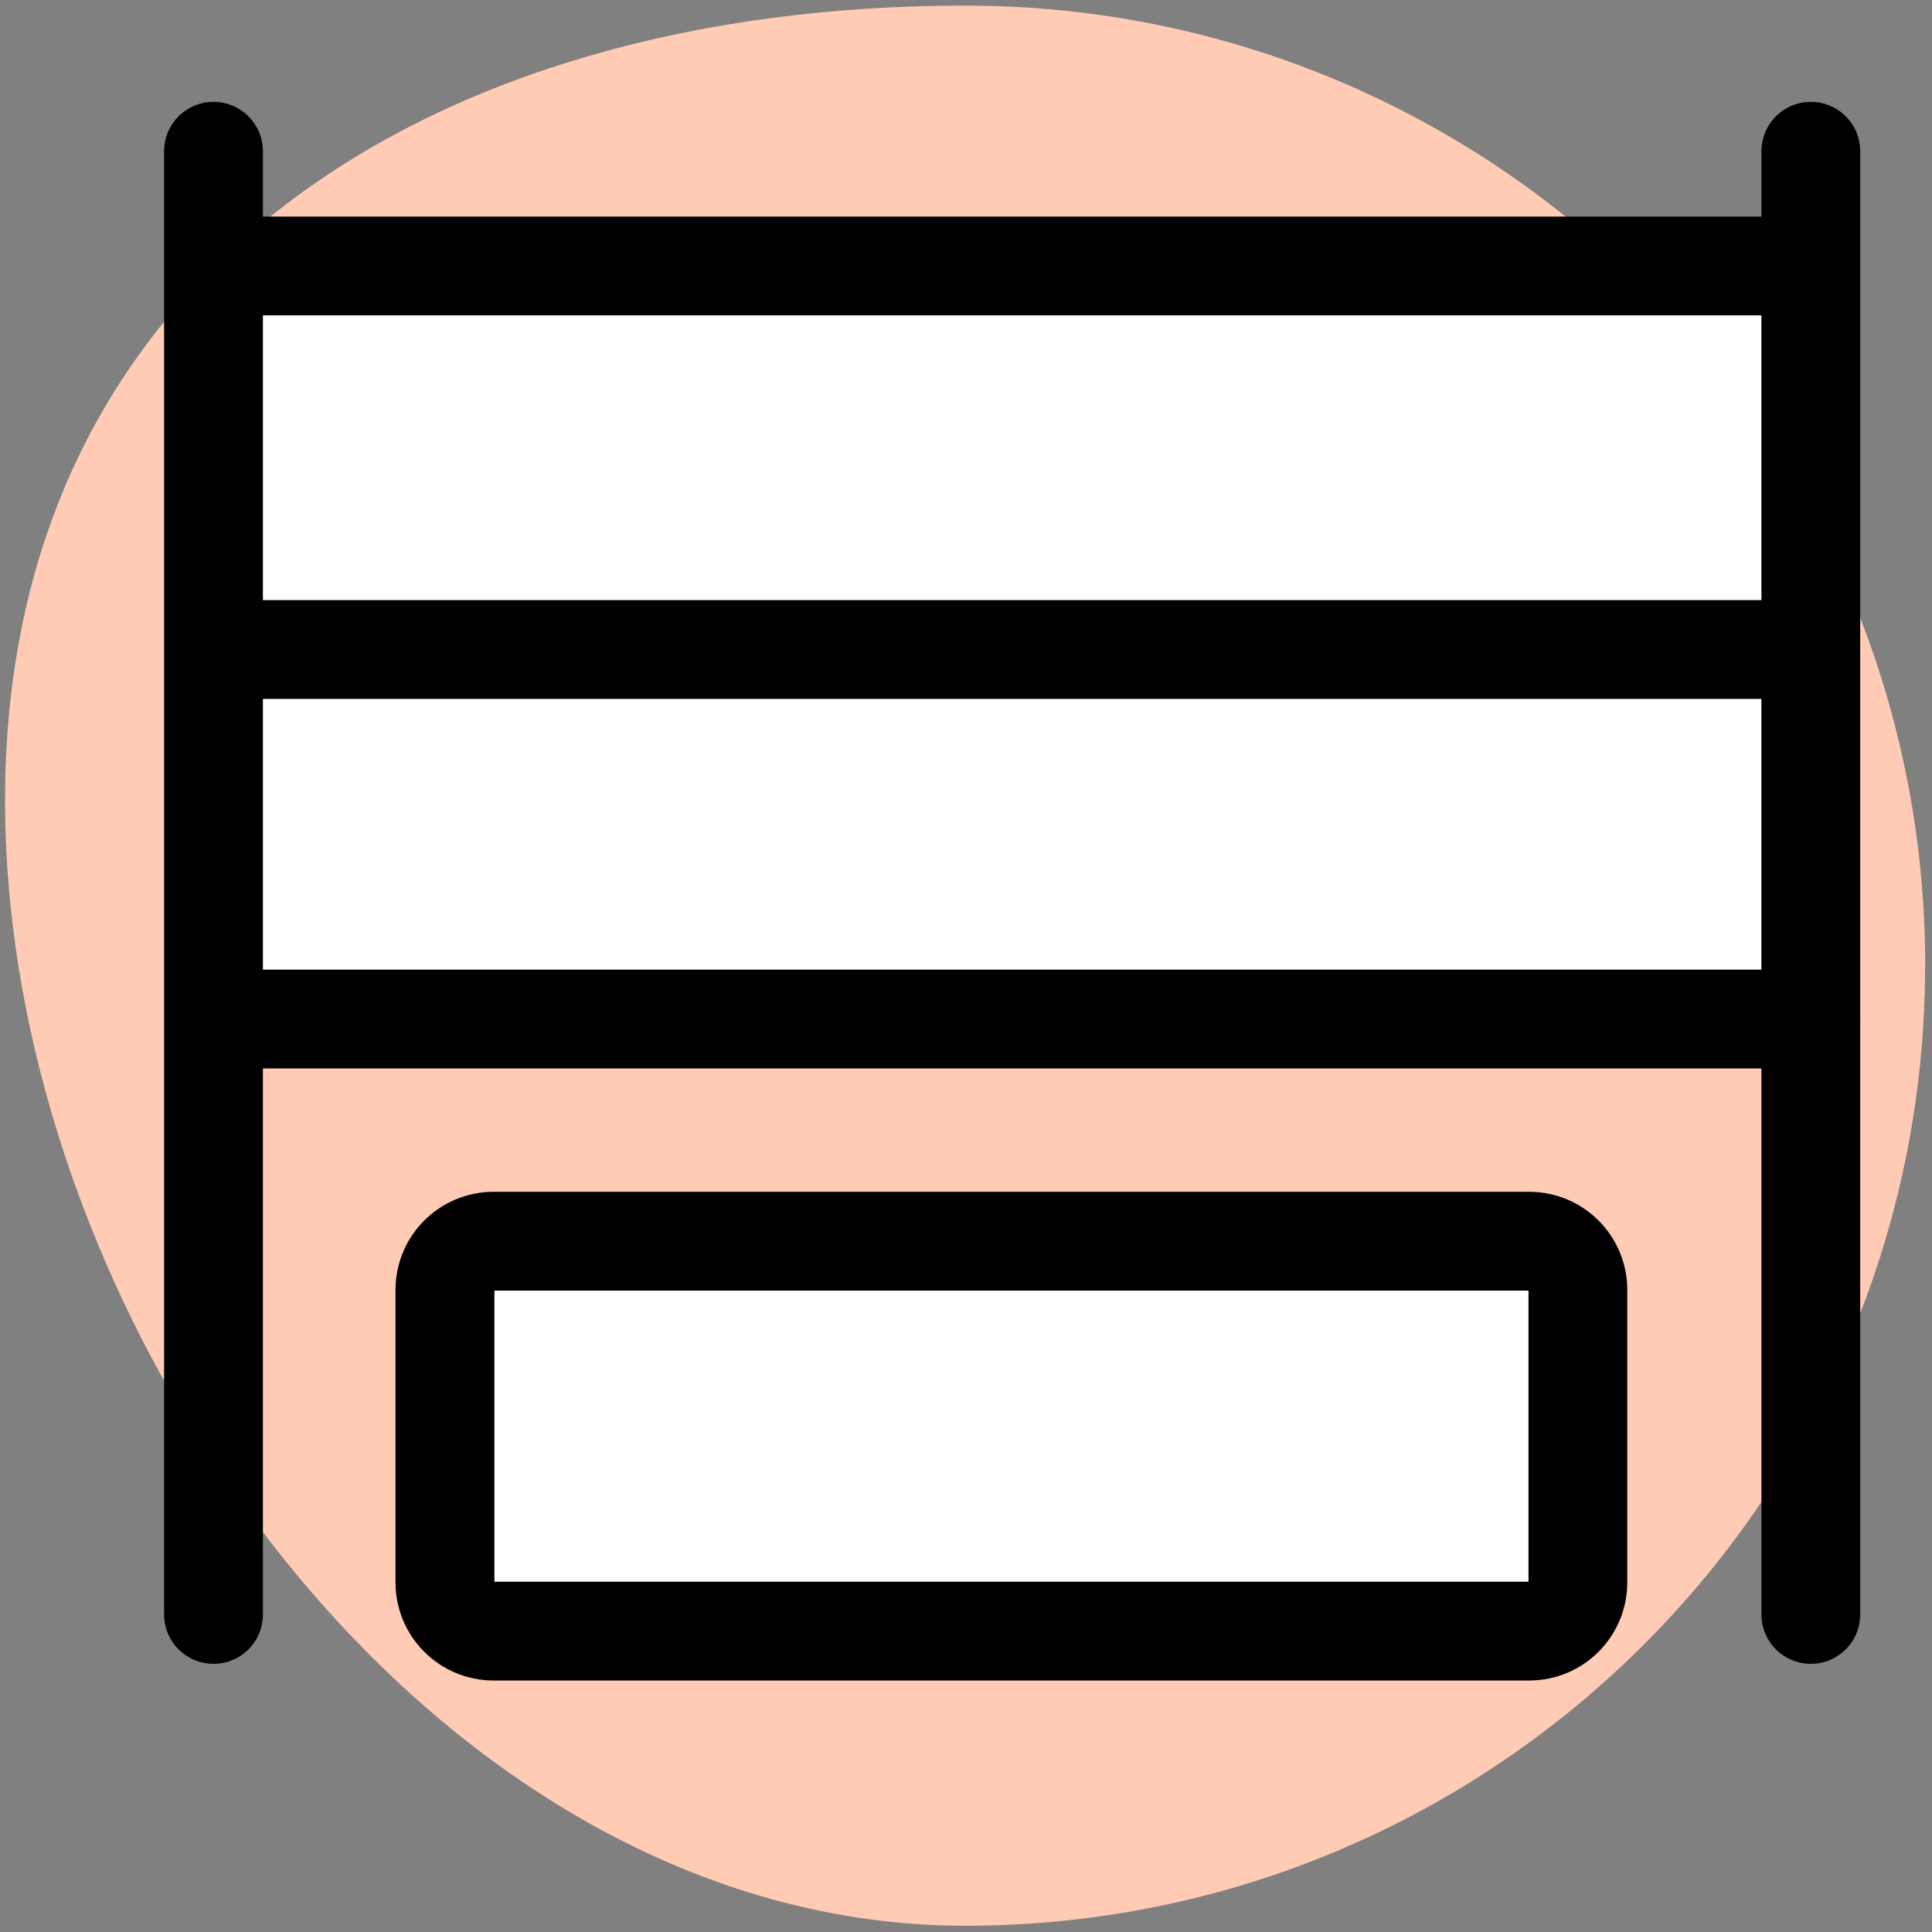
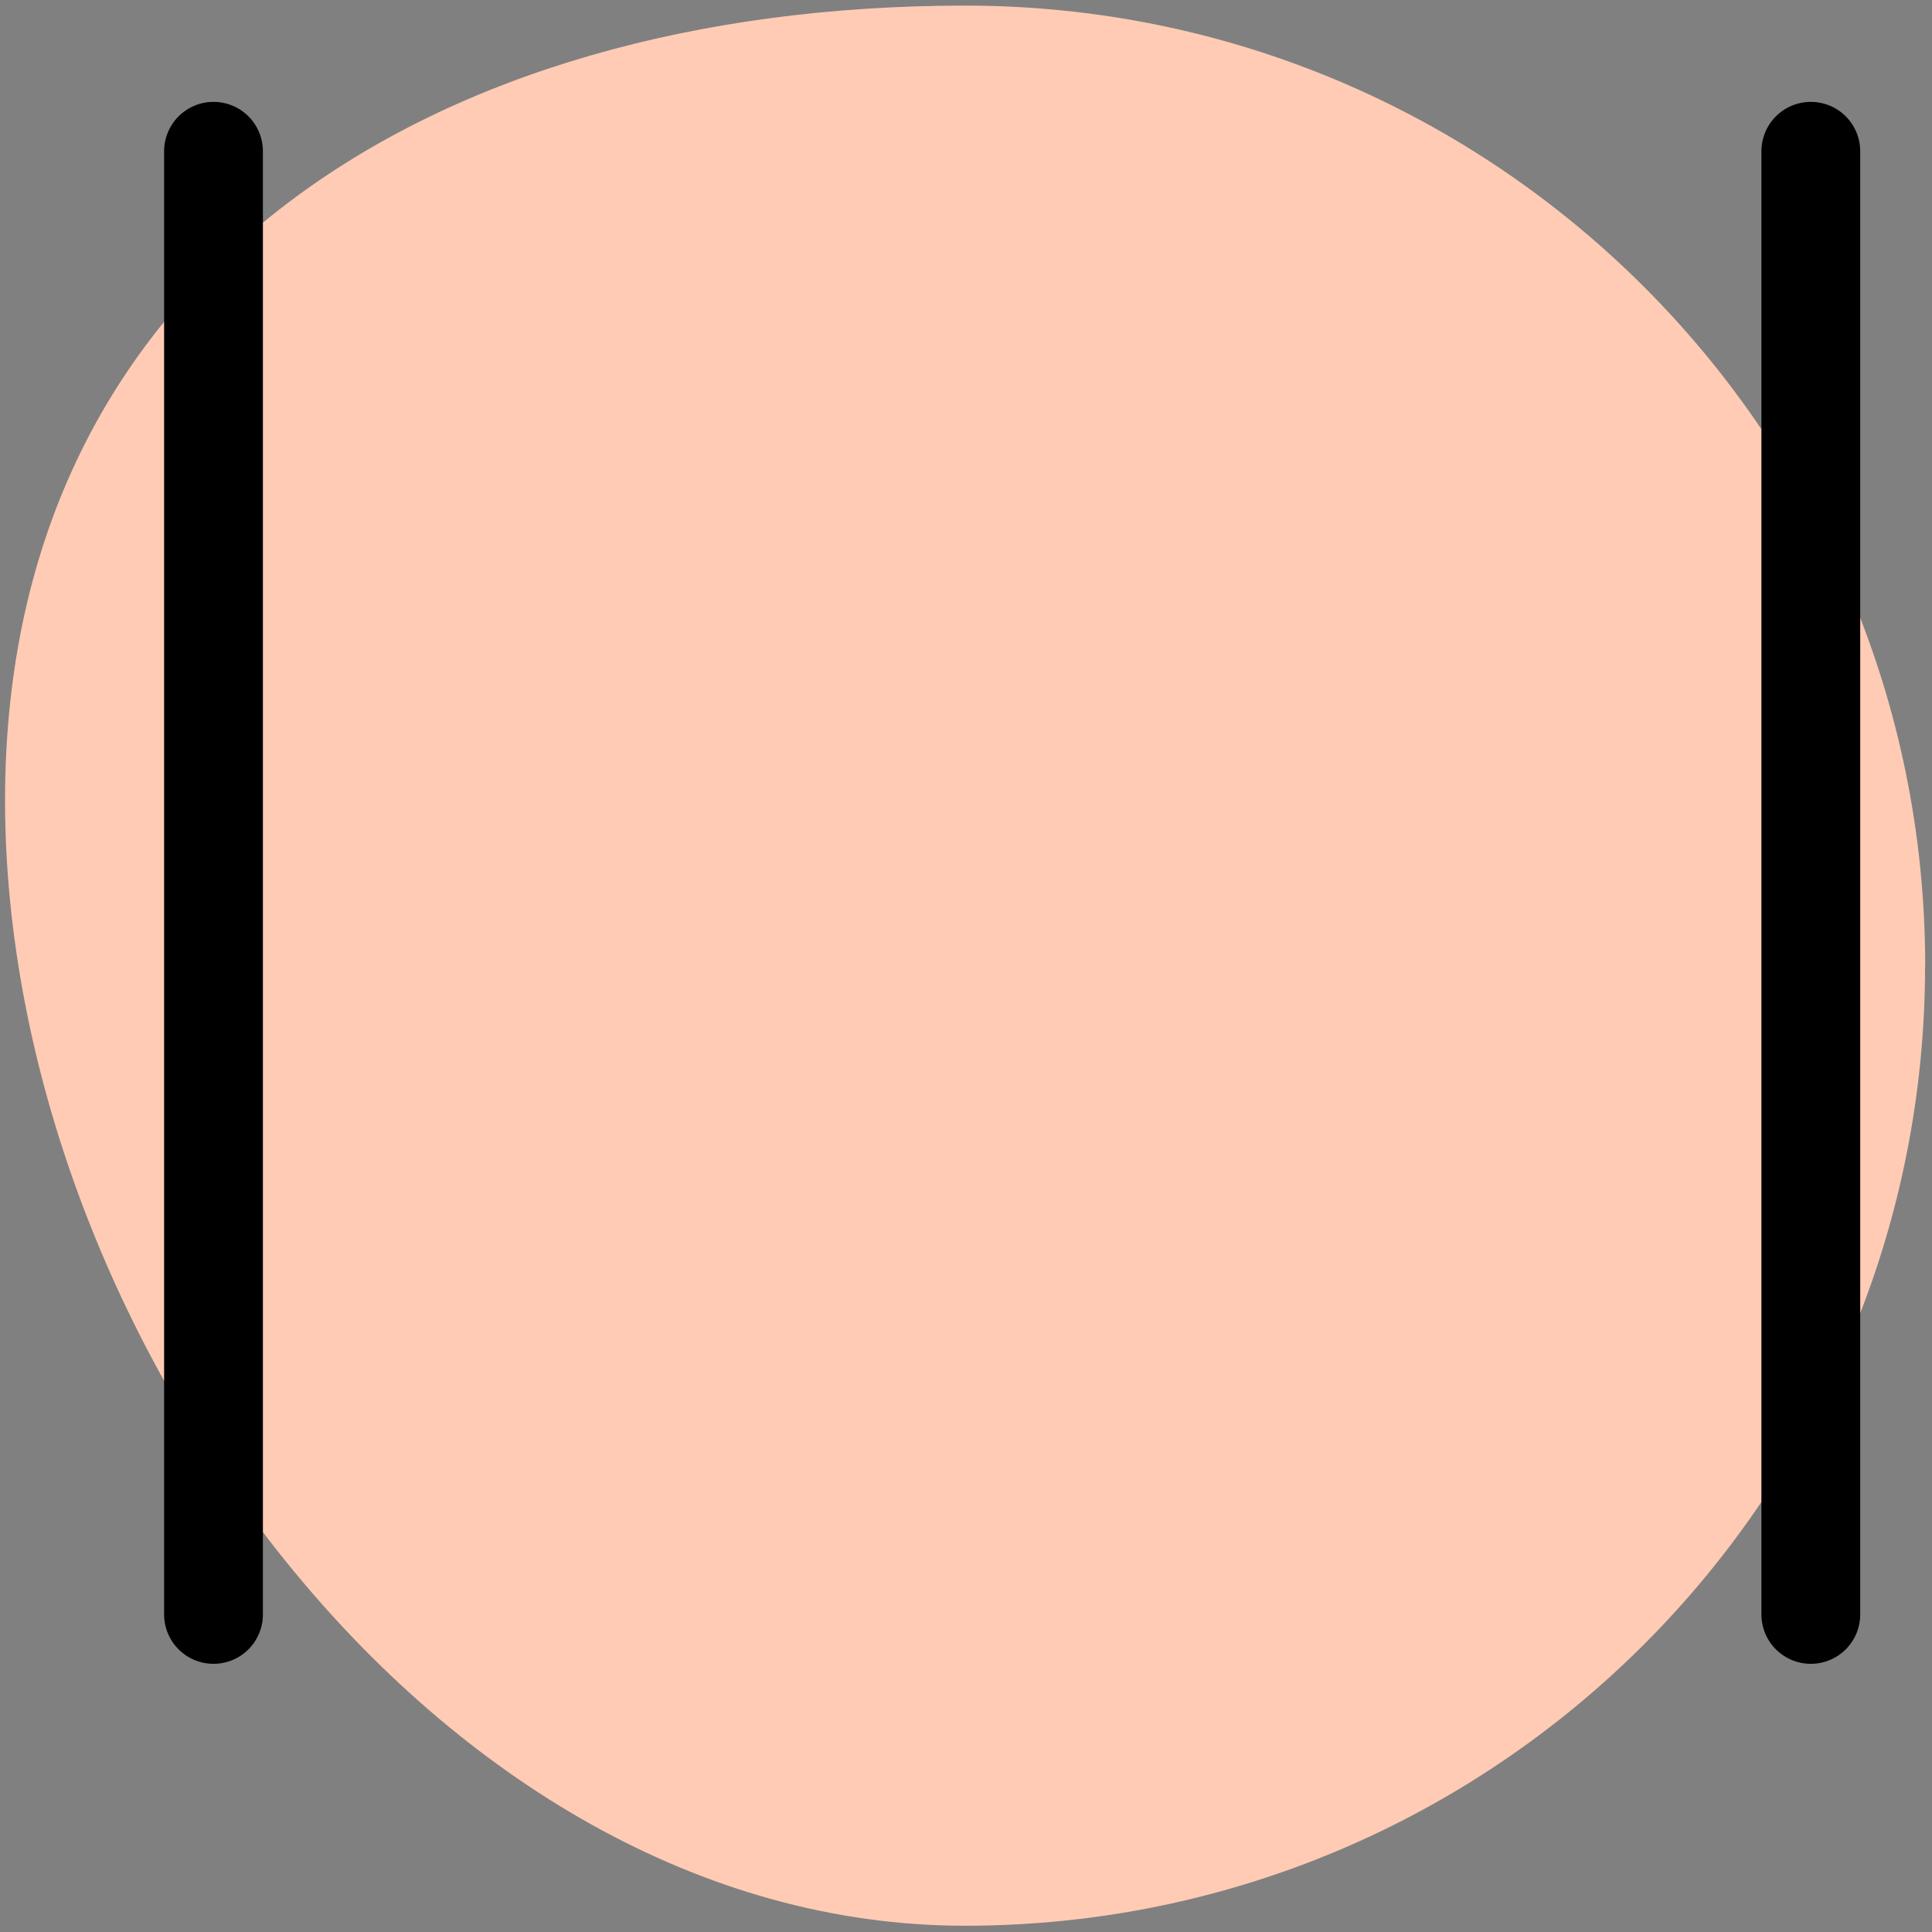
<svg xmlns="http://www.w3.org/2000/svg" fill="none" viewBox="0 0 176 176" height="176" width="176">
  <rect x="0" y="0" width="176" height="176" fill="#808080" stroke="none" />
  <path fill="#FFCBB4" d="M175.37 87.97C175.37 136.27 136.21 175.43 87.91 175.43C39.61 175.43 0.46 121.21 0.46 72.91C0.46 24.61 39.62 0.51 87.92 0.51C136.22 0.51 175.38 39.67 175.38 87.97H175.37Z" />
-   <path fill="white" d="M163.28 23.26H19.51V91.09H163.28V23.26Z" />
-   <path fill="white" d="M141.68 114.21H40.88V147.56H141.68V114.21Z" />
-   <path stroke-linecap="round" stroke-miterlimit="10" stroke-width="9" stroke="black" d="M164.27 24.23H19.51" />
+   <path fill="white" d="M163.28 23.26H19.51V91.09V23.26Z" />
  <path stroke-linecap="round" stroke-miterlimit="10" stroke-width="9" stroke="black" d="M19.45 13.78V147.07" />
  <path stroke-linecap="round" stroke-miterlimit="10" stroke-width="9" stroke="black" d="M164.96 13.78V147.07" />
-   <path stroke-linecap="round" stroke-miterlimit="10" stroke-width="9" stroke="black" d="M164.59 59.17H19.83" />
-   <path stroke-linecap="round" stroke-miterlimit="10" stroke-width="9" stroke="black" d="M164.96 92.83H19.83" />
-   <path fill="black" d="M139.24 117.57V144.09H45.04V117.57H139.24ZM139.3 108.57H44.97C40.03 108.57 36.03 112.57 36.03 117.51V144.15C36.03 149.09 40.03 153.09 44.97 153.09H139.3C144.24 153.09 148.24 149.09 148.24 144.15V117.51C148.24 112.57 144.24 108.57 139.3 108.57Z" />
</svg>